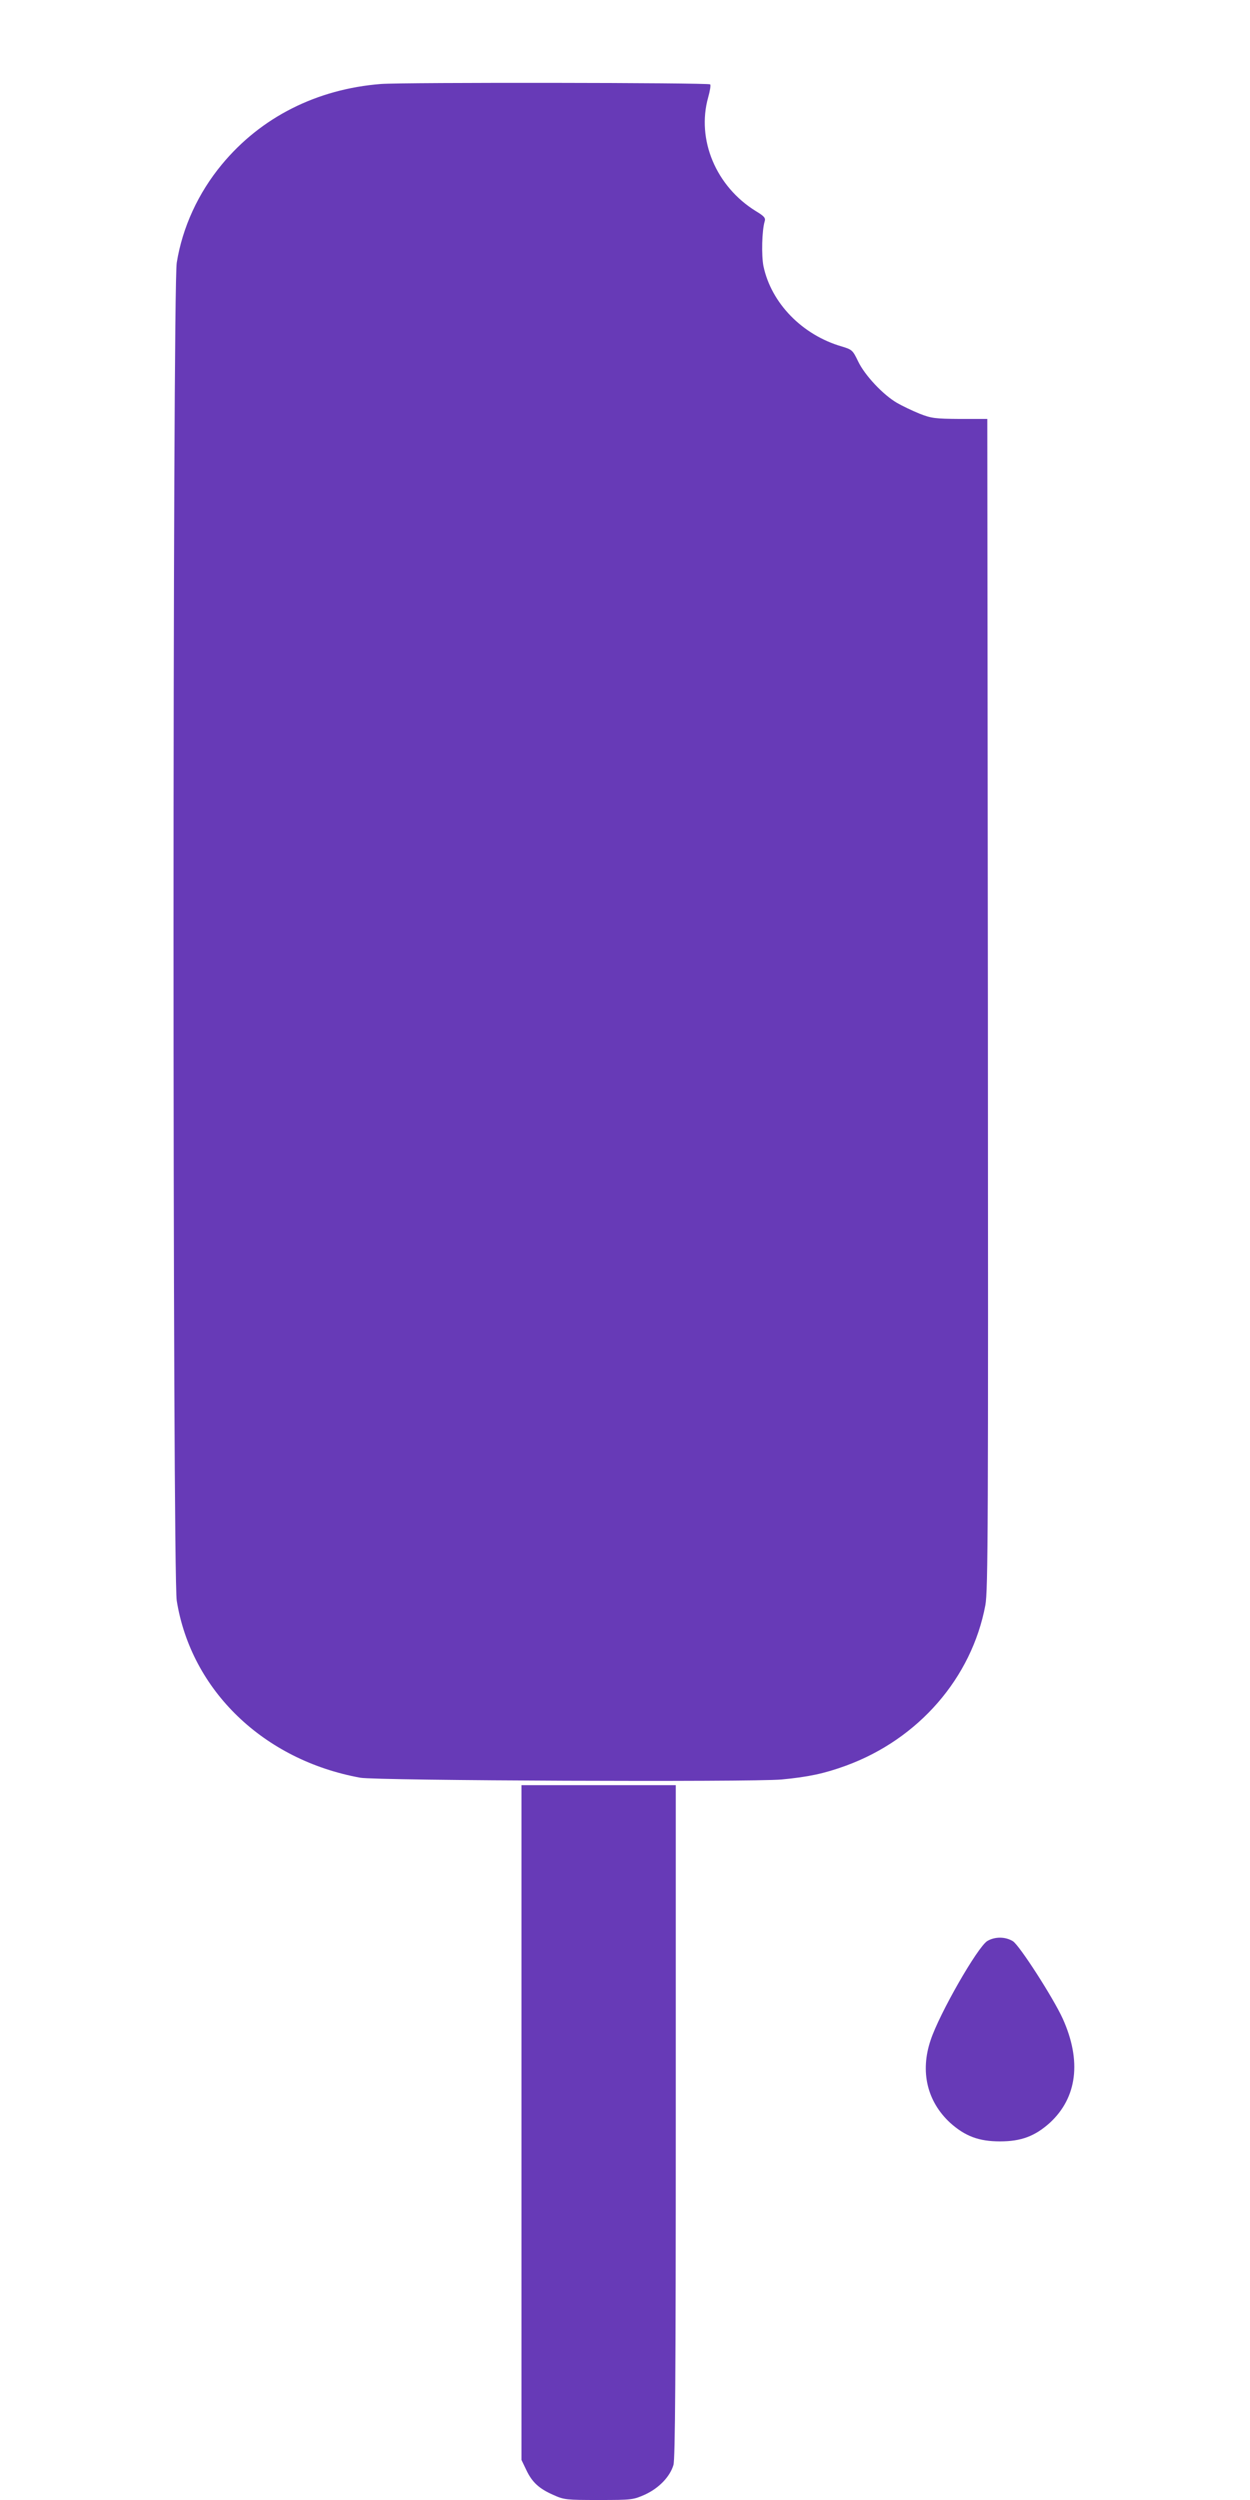
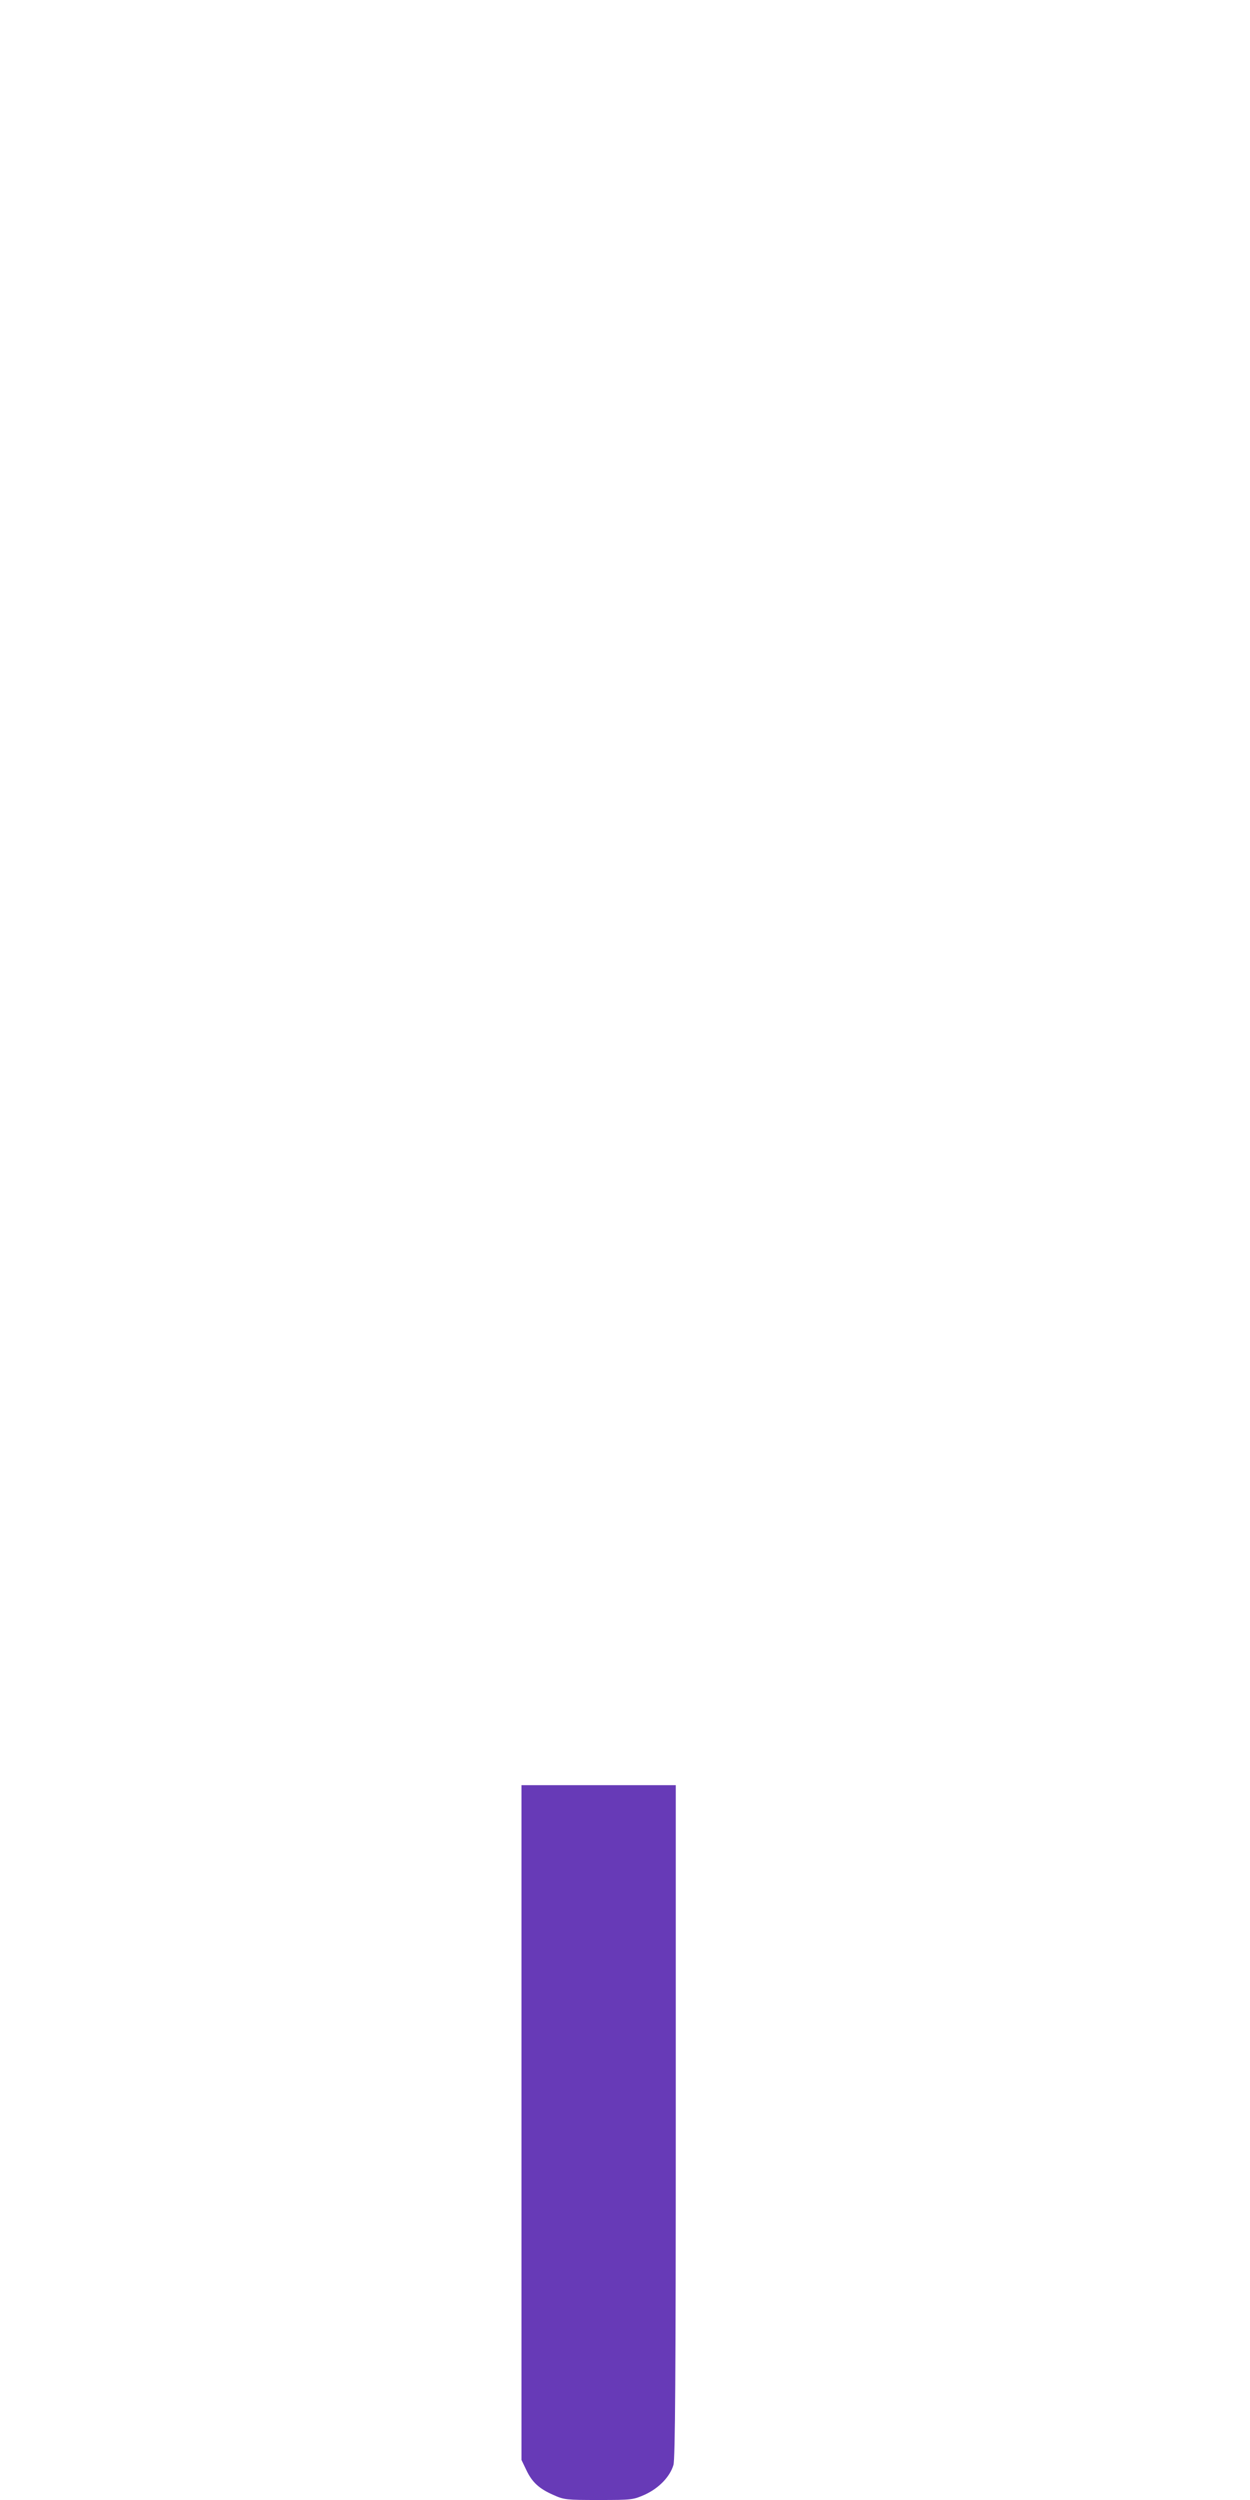
<svg xmlns="http://www.w3.org/2000/svg" version="1.0" width="640pt" height="1280pt" viewBox="0 0 640 1280" preserveAspectRatio="xMidYMid meet">
  <g transform="translate(0,1280) scale(0.1,-0.1)" fill="#673ab7" stroke="none">
-     <path d="M1950 12370 c-328 -26 -614 -170 -814 -412 -121 -146 -202 -322 -231 -503 -22 -136 -22 -6714 0 -6851 74 -459 445 -816 940 -906 84 -15 1999 -23 2157 -9 136 13 218 30 330 71 371 136 643 449 713 821 14 75 15 399 13 3079 l-3 2995 -140 0 c-127 1 -146 3 -207 27 -37 15 -89 40 -115 55 -71 41 -165 141 -199 212 -28 58 -31 61 -84 77 -203 59 -361 222 -401 411 -11 55 -8 182 6 229 6 18 -2 27 -45 53 -204 126 -305 366 -244 583 9 32 14 62 10 66 -10 9 -1565 11 -1686 2z" />
    <path d="M2670 1933 l0 -1728 24 -50 c30 -64 66 -97 139 -129 55 -25 67 -26 233 -26 170 0 176 1 237 28 71 33 127 91 145 151 9 28 12 482 12 1760 l0 1721 -395 0 -395 0 0 -1727z" />
-     <path d="M5055 2862 c-50 -31 -245 -371 -290 -507 -55 -162 -18 -315 100 -424 76 -68 146 -95 255 -95 109 0 179 27 255 95 140 129 164 317 66 534 -49 107 -222 376 -255 396 -39 24 -92 24 -131 1z" />
  </g>
</svg>